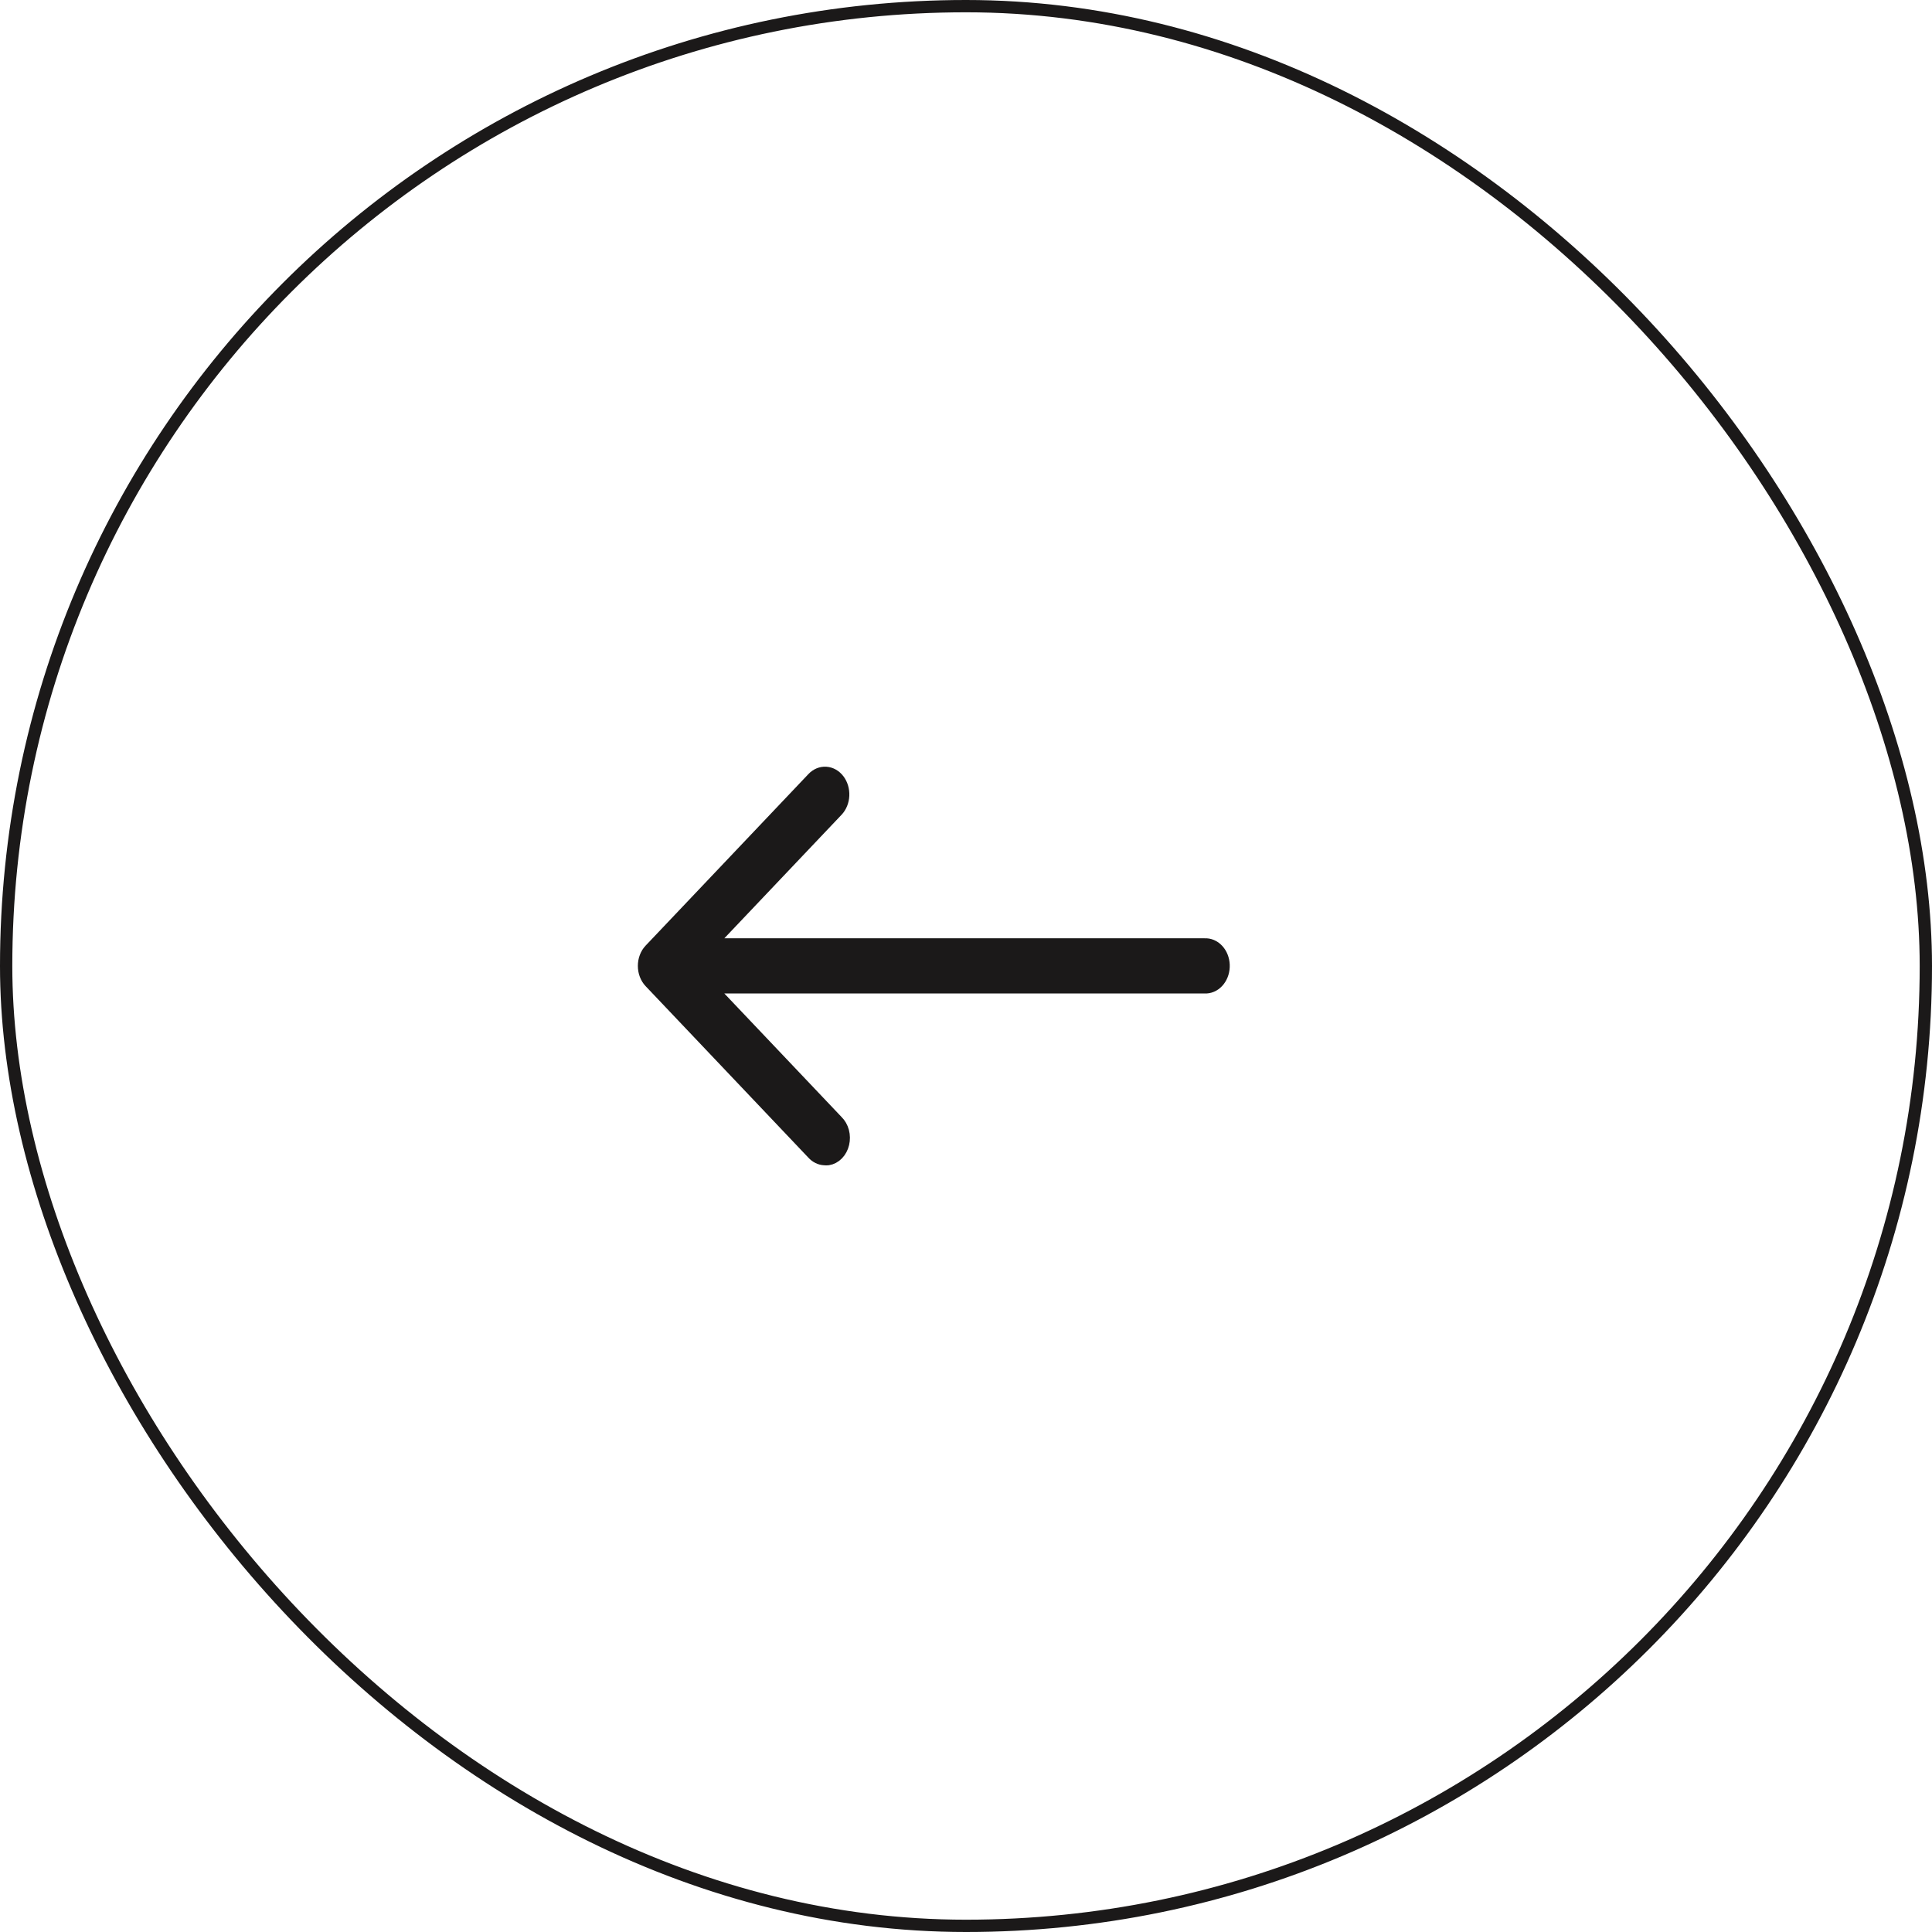
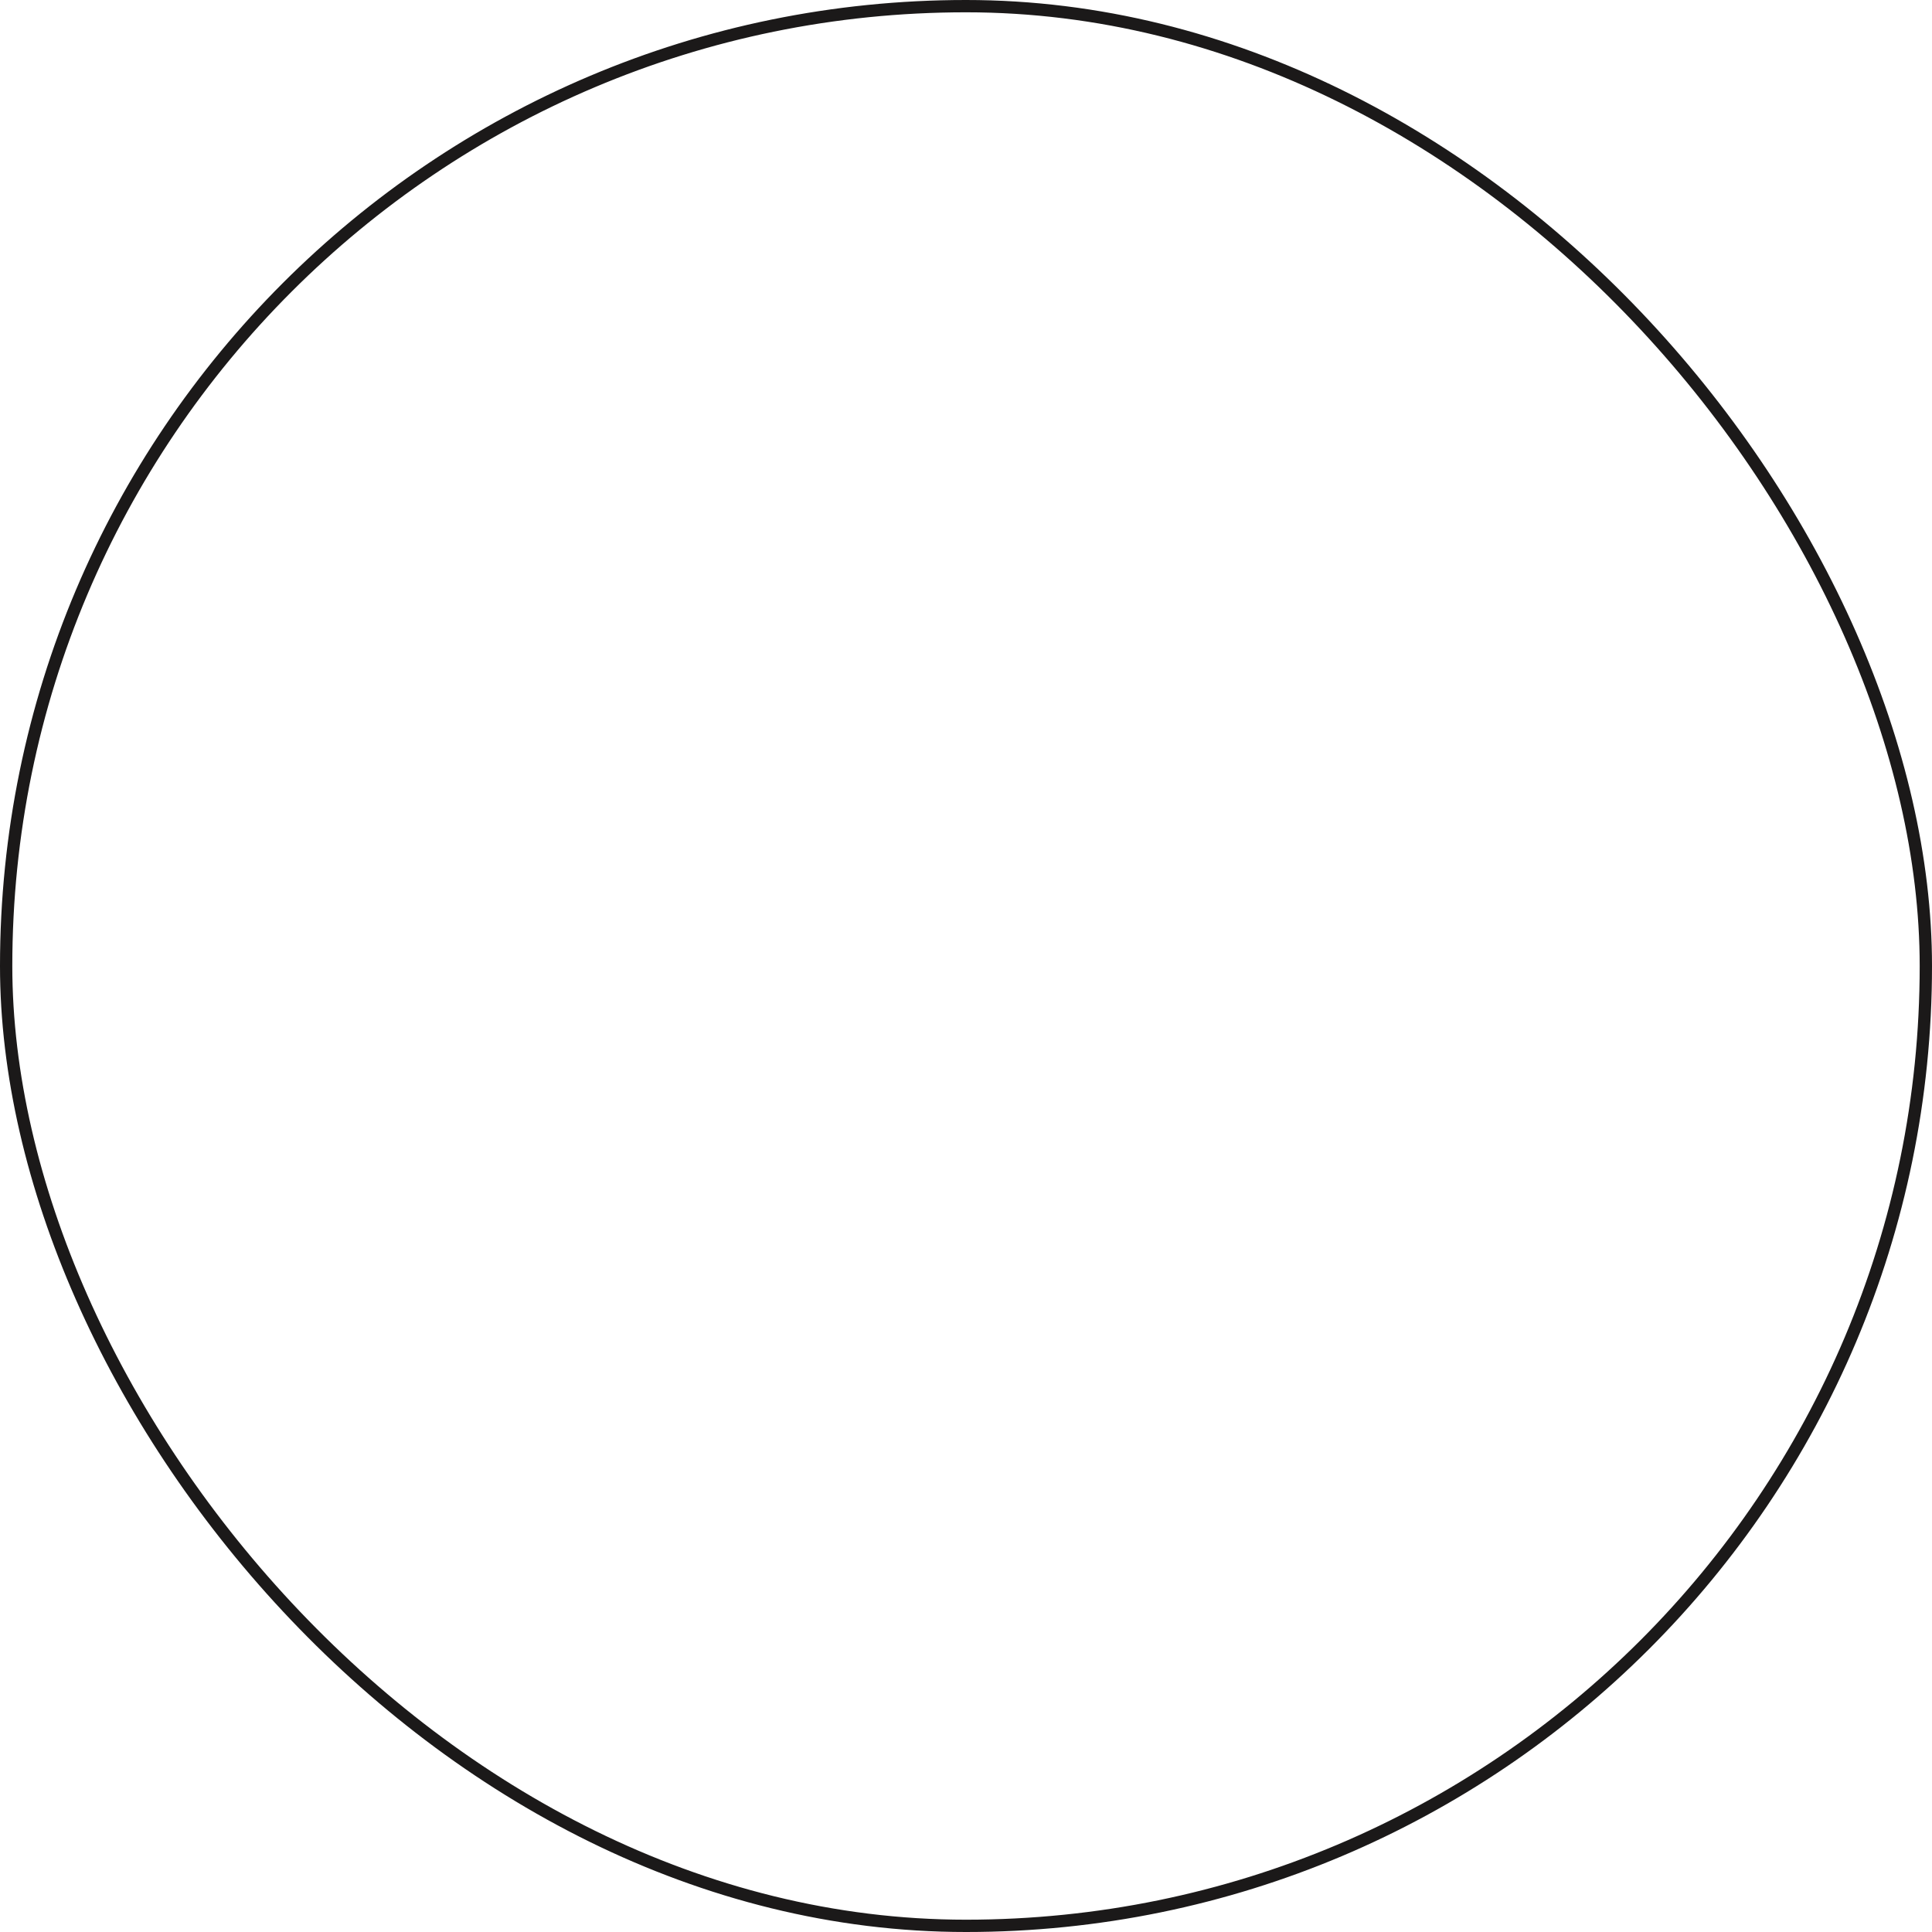
<svg xmlns="http://www.w3.org/2000/svg" width="157" height="157" viewBox="0 0 157 157" fill="none">
  <rect x="156.5" y="156.5" width="156" height="156" rx="78" transform="rotate(-180 156.5 156.5)" stroke="#1B1919" />
-   <path d="M67.293 94.194C67.577 94.149 67.844 94.007 68.06 93.784C68.277 93.562 68.434 93.269 68.512 92.942C68.59 92.615 68.586 92.269 68.5 91.945C68.414 91.621 68.25 91.334 68.028 91.119L57.698 80.233L97.894 80.233C97.939 80.235 97.986 80.235 98.031 80.233C98.224 80.222 98.414 80.166 98.588 80.069C98.763 79.972 98.92 79.834 99.05 79.665C99.18 79.496 99.281 79.298 99.347 79.082C99.412 78.867 99.441 78.638 99.432 78.409C99.423 78.181 99.376 77.956 99.294 77.749C99.212 77.542 99.096 77.356 98.953 77.202C98.81 77.047 98.643 76.928 98.461 76.85C98.279 76.773 98.087 76.739 97.894 76.749L57.698 76.749L68.028 65.863C68.32 65.553 68.496 65.118 68.518 64.653C68.539 64.189 68.404 63.733 68.143 63.387C67.881 63.04 67.514 62.831 67.122 62.806C66.73 62.78 66.346 62.94 66.054 63.251L52.831 77.185C52.675 77.348 52.549 77.549 52.464 77.774C52.378 78 52.334 78.244 52.334 78.491C52.334 78.738 52.378 78.982 52.464 79.208C52.549 79.433 52.675 79.634 52.831 79.797L66.054 93.731C66.311 94.014 66.645 94.178 66.995 94.194C67.094 94.206 67.194 94.206 67.293 94.194Z" fill="#1B1919" stroke="#1B1919" />
</svg>